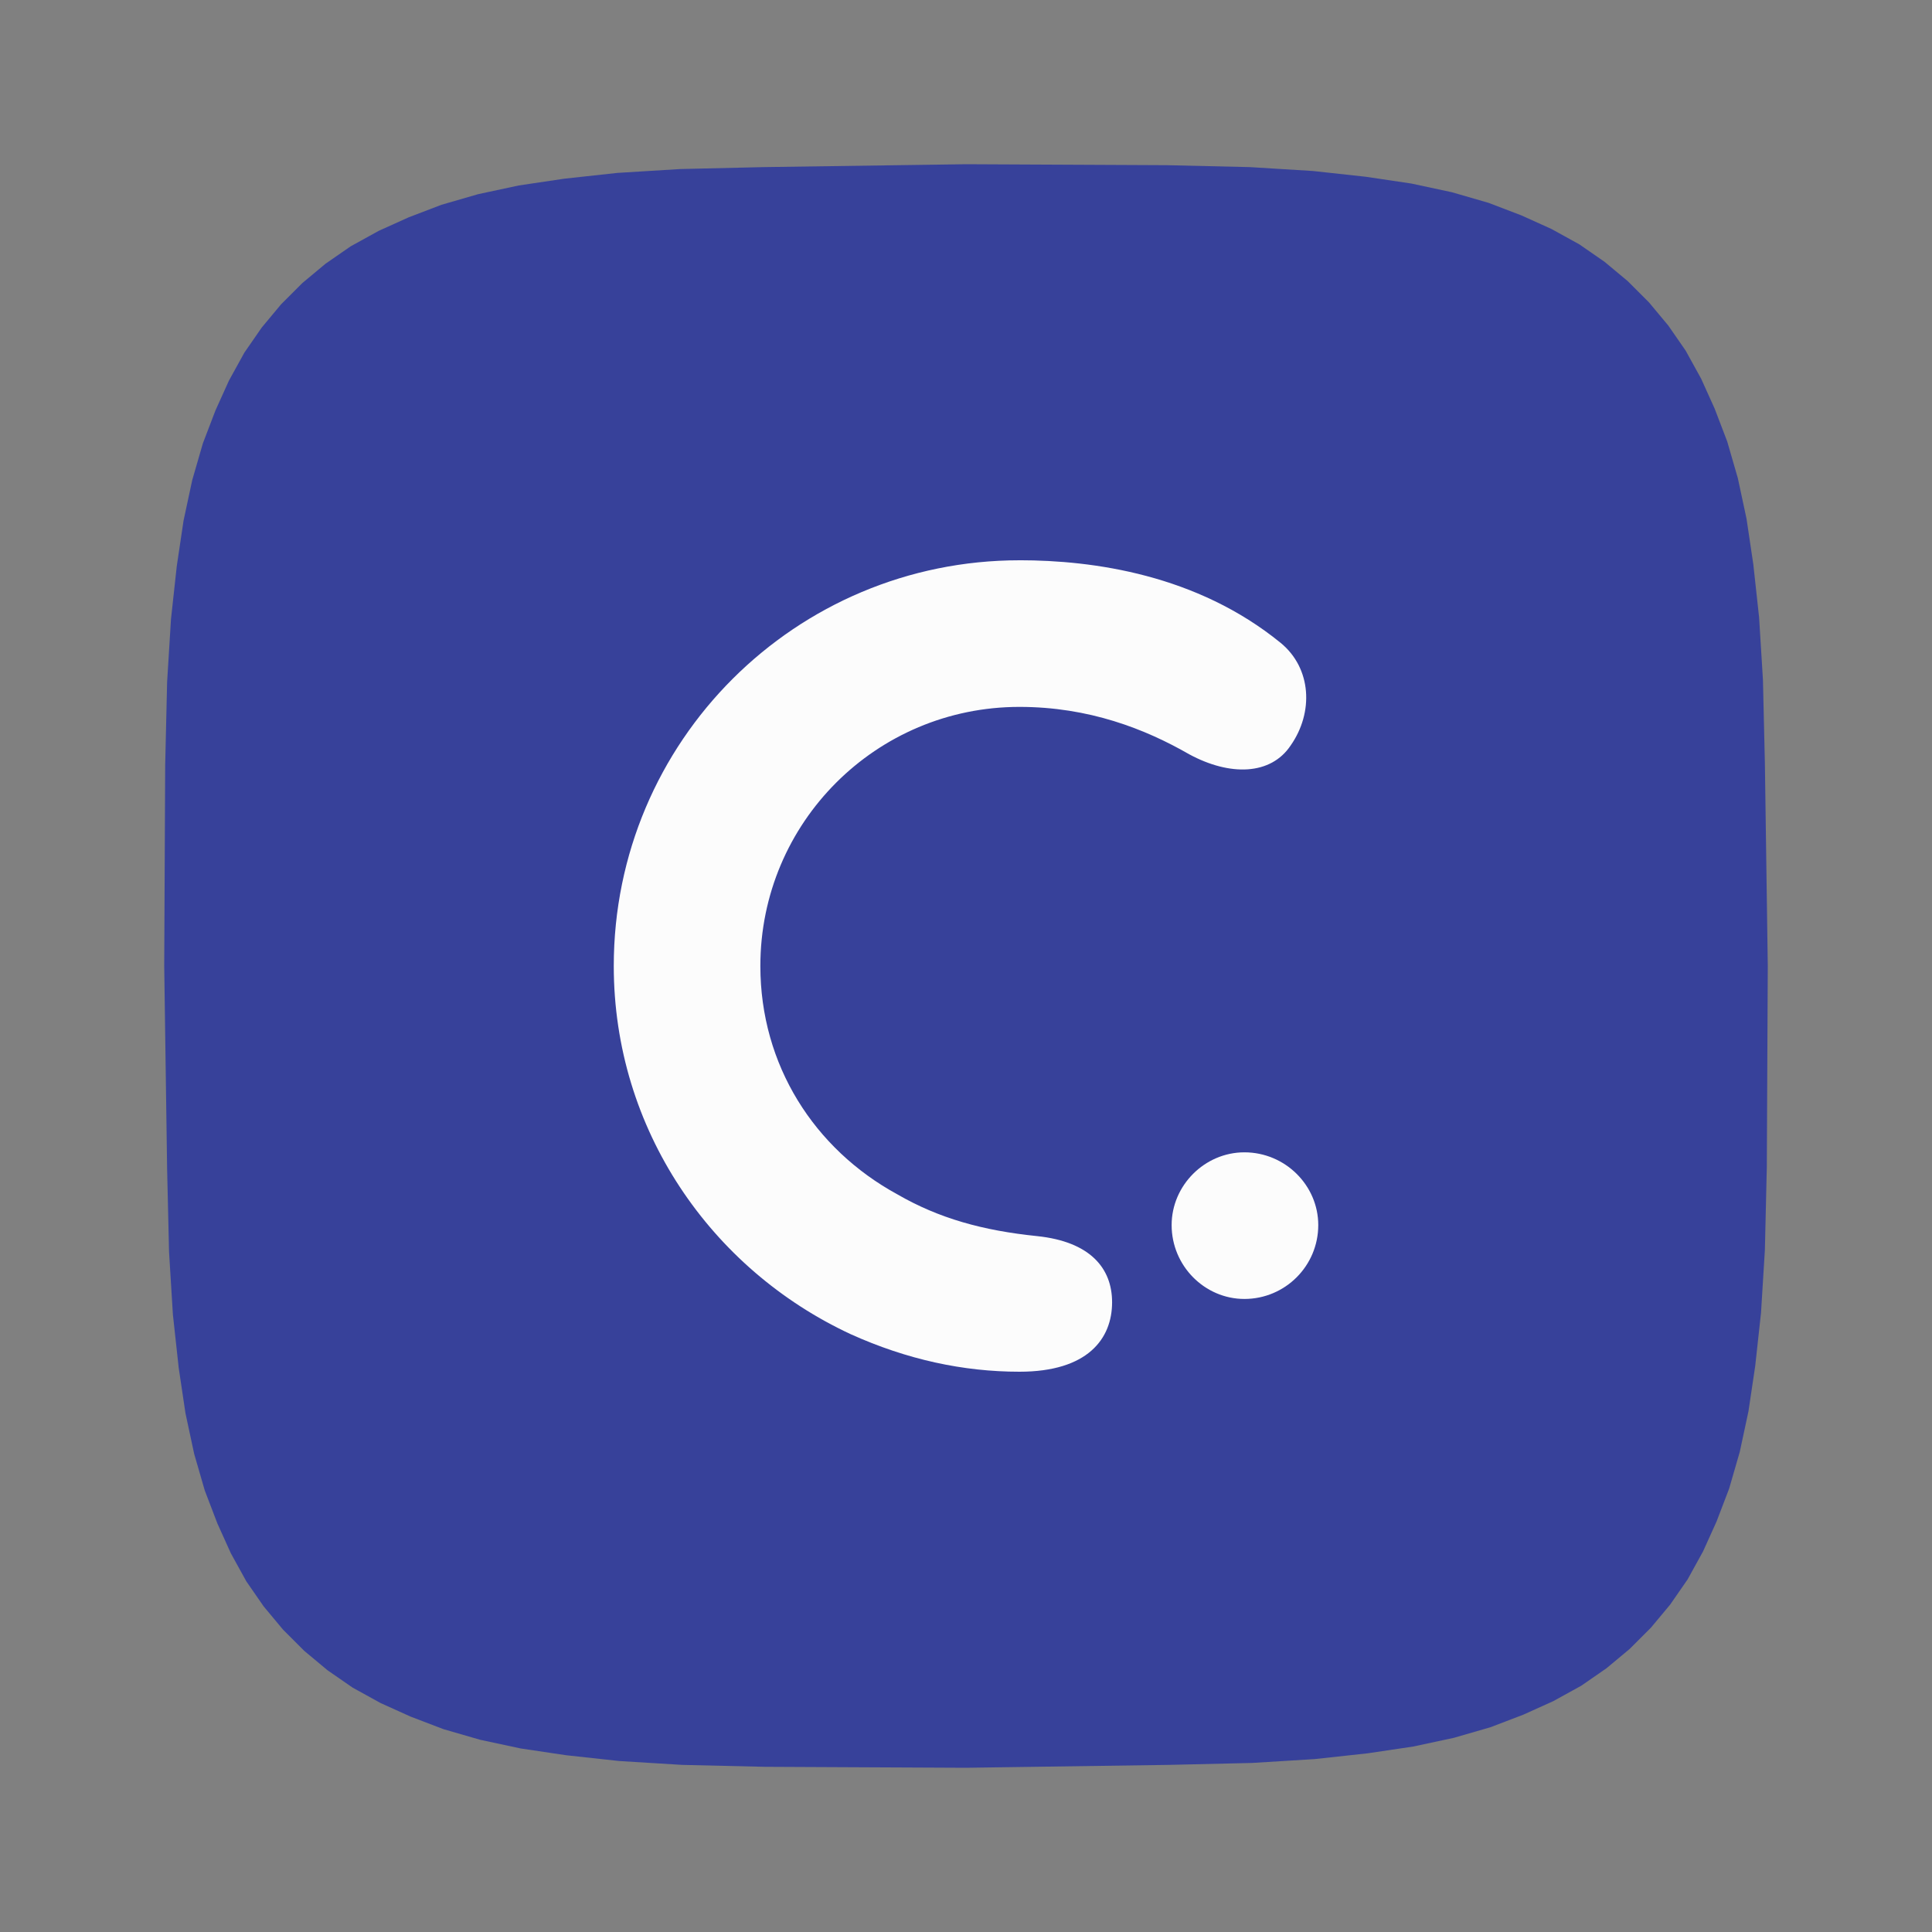
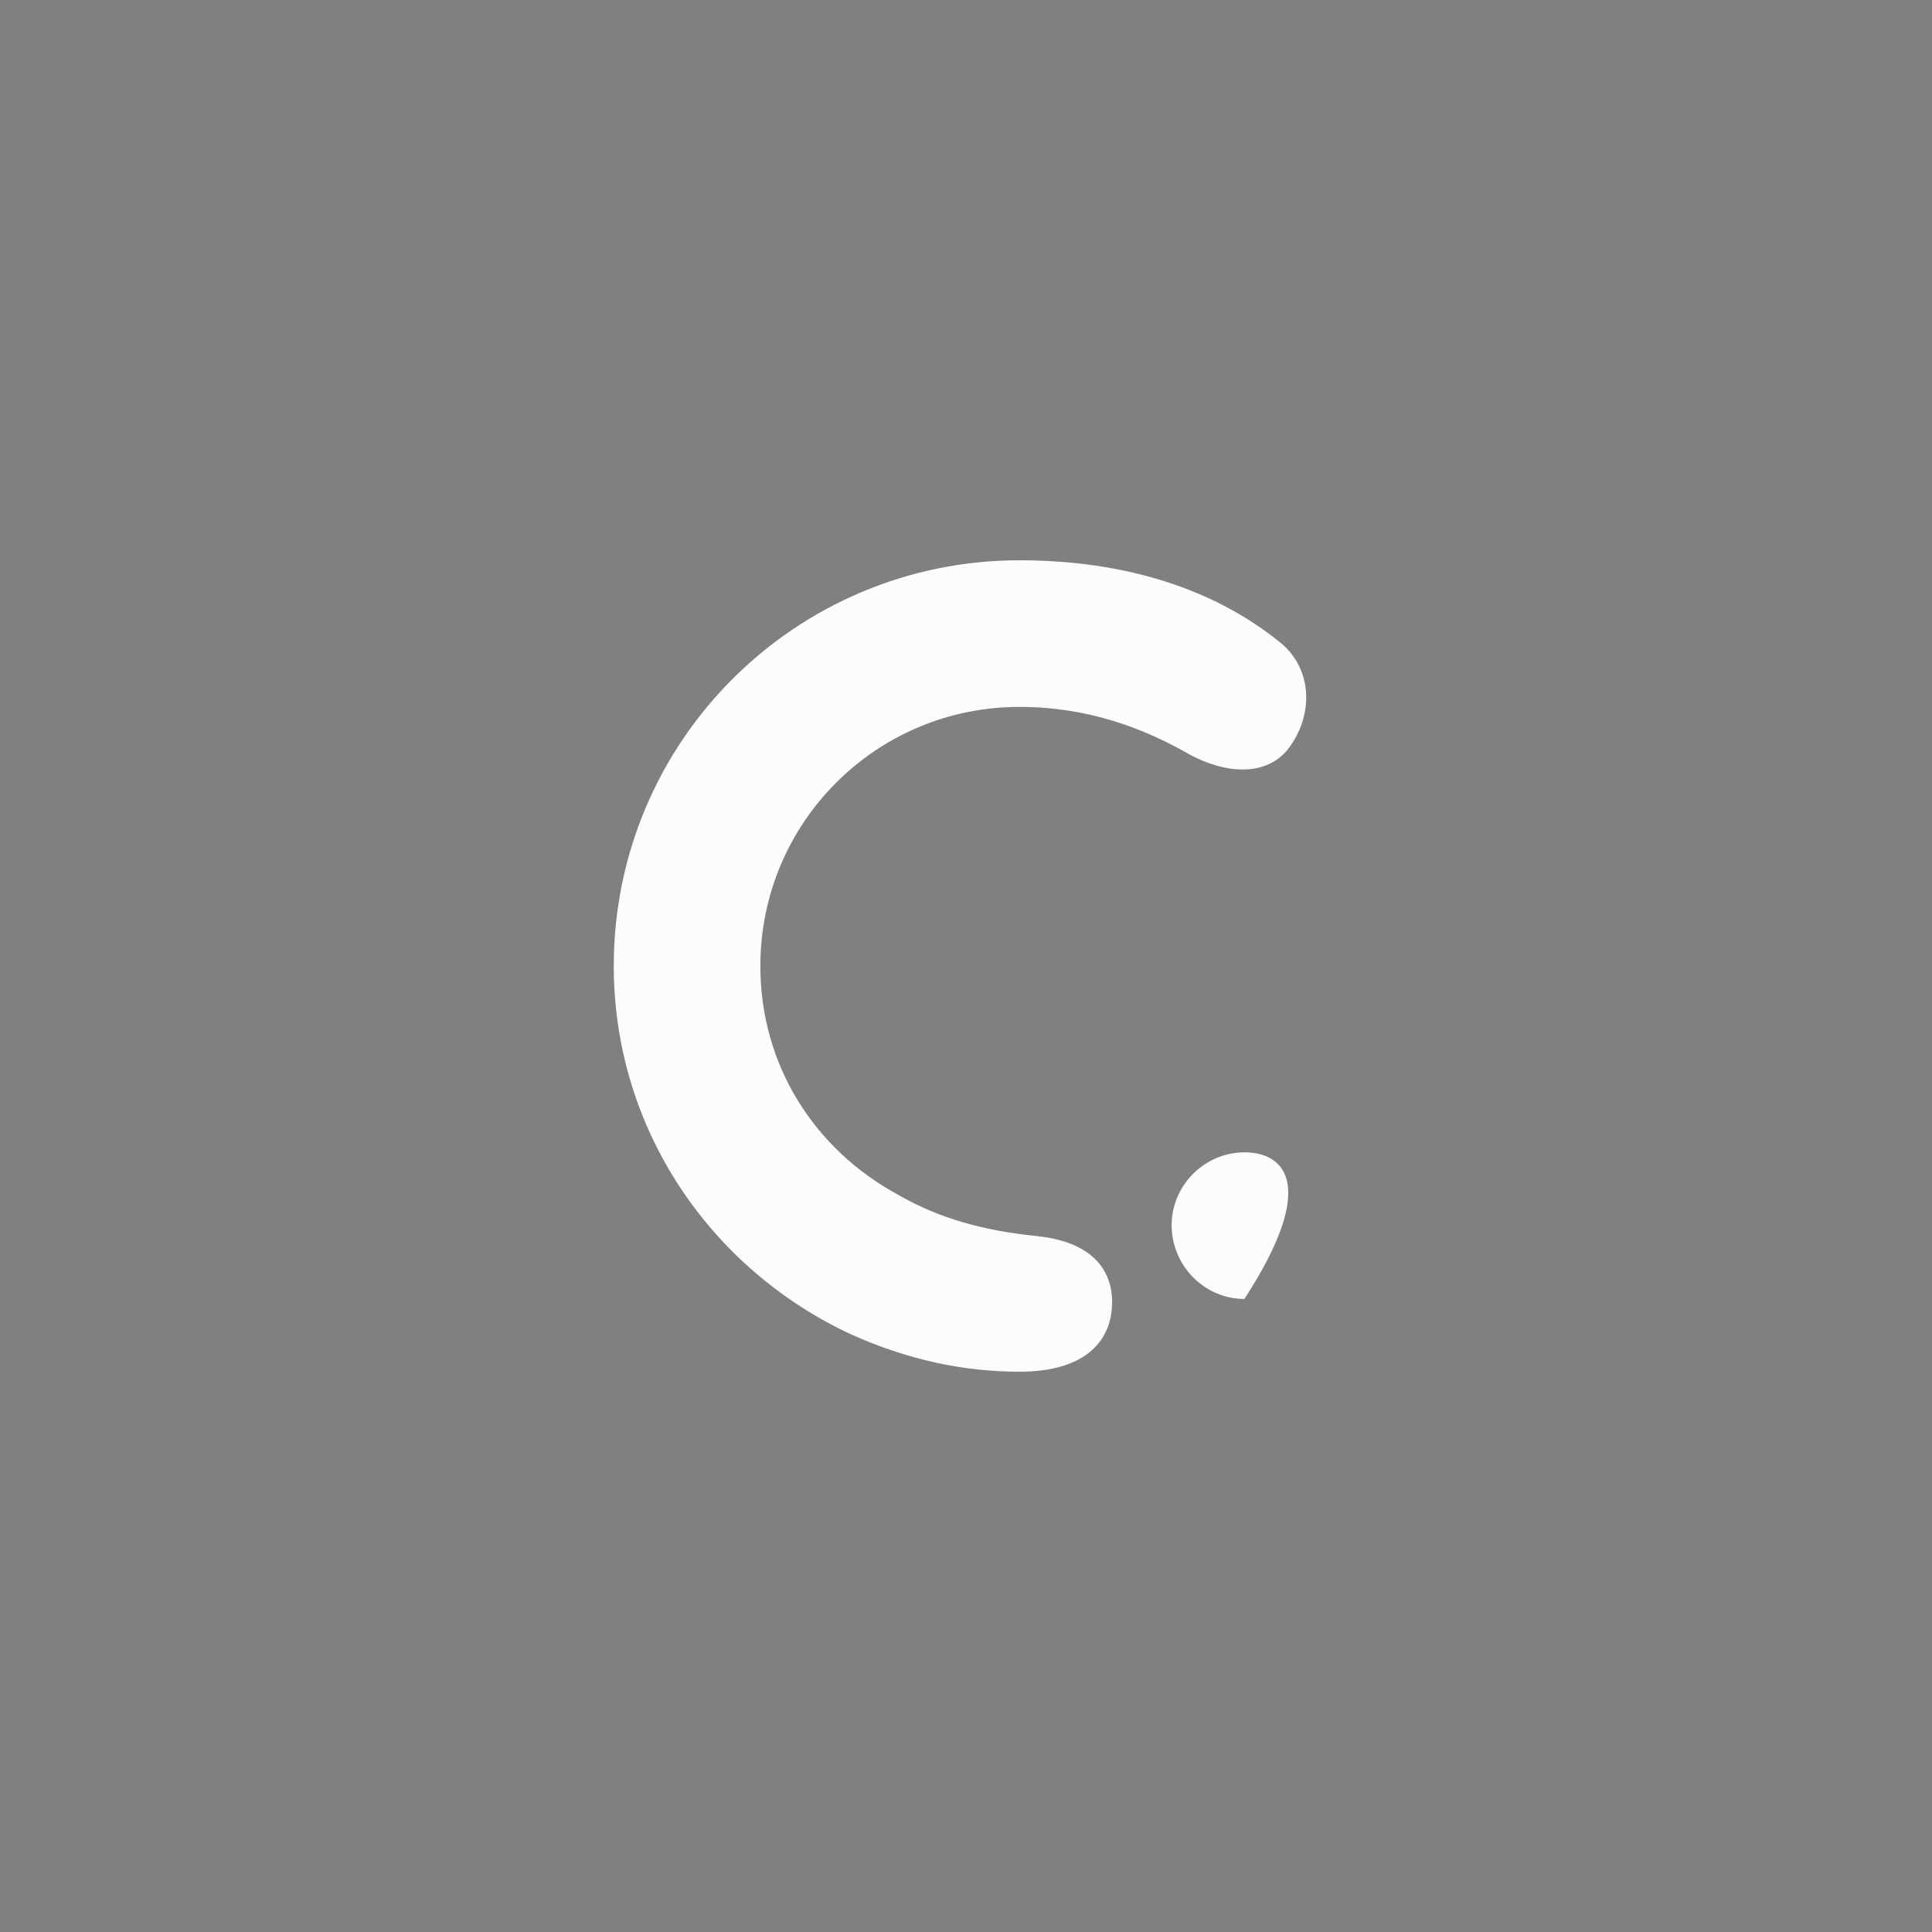
<svg xmlns="http://www.w3.org/2000/svg" version="1.1" width="200" height="200" viewBox="0 0 200 200" xml:space="preserve">
  <rect x="0" y="0" width="200" height="200" fill="#808080" stroke="none" />
  <desc>Created with Fabric.js 5.3.0</desc>
  <defs>
</defs>
  <g transform="matrix(1 0 0 1 100.5 100.5)" id="backgroundElement">
-     <rect style="stroke: none; stroke-width: 1; stroke-dasharray: none; stroke-linecap: butt; stroke-dashoffset: 0; stroke-linejoin: miter; stroke-miterlimit: 4; fill: rgb(255,255,255); fill-opacity: 0; fill-rule: nonzero; opacity: 1;" x="-100" y="-100" rx="0" ry="0" width="200" height="200" />
-   </g>
+     </g>
  <g transform="matrix(1 0 0 1 100 100)" id="Layer_1">
-     <path style="stroke: none; stroke-width: 1; stroke-dasharray: none; stroke-linecap: butt; stroke-dashoffset: 0; stroke-linejoin: miter; stroke-miterlimit: 4; fill: rgb(55,65,154); fill-rule: nonzero; opacity: 1;" transform=" translate(-100, -100)" d="M 183 100 L 182.9 120.8 L 182.7 129.4 L 182.3 135.9 L 181.7 141.4 L 181 146.1 L 180.1 150.3 L 179 154.1 L 177.7 157.5 L 176.3 160.6 L 174.7 163.5 L 172.9 166.1 L 170.9 168.5 L 168.7 170.7 L 166.3 172.7 L 163.7 174.5 L 160.8 176.1 L 157.7 177.5 L 154.3 178.8 L 150.5 179.9 L 146.3 180.8 L 141.6 181.5 L 136.1 182.1 L 129.6 182.5 L 121 182.7 L 100 183 L 79.2 182.9 L 70.6 182.7 L 64.1 182.3 L 58.6 181.7 L 53.9 181 L 49.7 180.1 L 45.9 179 L 42.5 177.7 L 39.4 176.3 L 36.5 174.7 L 33.9 172.9 L 31.5 170.9 L 29.3 168.7 L 27.3 166.3 L 25.5 163.7 L 23.9 160.8 L 22.5 157.7 L 21.2 154.3 L 20.1 150.5 L 19.2 146.3 L 18.5 141.6 L 17.9 136.1 L 17.5 129.6 L 17.3 121 L 17 100 L 17.1 79.2 L 17.3 70.6 L 17.7 64.1 L 18.3 58.6 L 19 53.9 L 19.9 49.7 L 21 45.9 L 22.3 42.5 L 23.7 39.4 L 25.3 36.5 L 27.1 33.9 L 29.1 31.5 L 31.3 29.3 L 33.7 27.3 L 36.3 25.5 L 39.2 23.9 L 42.3 22.5 L 45.7 21.2 L 49.5 20.1 L 53.7 19.2 L 58.4 18.5 L 63.9 17.9 L 70.4 17.5 L 79 17.3 L 100 17 L 120.8 17.1 L 129.4 17.3 L 135.9 17.7 L 141.4 18.3 L 146.1 19 L 150.3 19.9 L 154.1 21 L 157.5 22.3 L 160.6 23.7 L 163.5 25.3 L 166.1 27.1 L 168.5 29.1 L 170.7 31.3 L 172.7 33.7 L 174.5 36.3 L 176.1 39.2 L 177.5 42.3 L 178.8 45.7 L 179.9 49.5 L 180.8 53.7 L 181.5 58.4 L 182.1 63.9 L 182.5 70.4 L 182.7 79 L 183 100 L 183 100 z" stroke-linecap="round" />
-   </g>
+     </g>
  <g transform="matrix(0.7 0 0 0.7 100 100)" id="Layer_1">
-     <path style="stroke: none; stroke-width: 1; stroke-dasharray: none; stroke-linecap: butt; stroke-dashoffset: 0; stroke-linejoin: miter; stroke-miterlimit: 4; fill: rgb(252,252,252); fill-rule: nonzero; opacity: 1;" transform=" translate(-100, -100)" d="M 107.91 40 C 74.812 40 47.91 66.739 47.91 100 C 47.91 124.13 62.258 144.837 82.965 154.457 C 91.28 158.207 99.595 160 107.91 160 C 118.019 160 121.605 155.109 121.605 149.729 C 121.605 144.675 118.343 140.761 110.517 139.946 C 102.527 139.126 96.003 137.336 89.808 133.746 C 77.579 127.066 69.589 114.666 69.589 99.996 C 69.589 78.8 86.71 61.682 107.905 61.682 C 118.177 61.682 126.491 64.942 133.012 68.692 C 139.045 71.953 145.077 71.789 148.012 67.387 C 151.436 62.496 151.11 55.975 146.545 52.225 C 134.155 42.116 118.825 39.996 107.905 39.996 z M 141.17 127.555 C 135.3 127.555 130.41 132.445 130.41 138.315 C 130.41 144.348 135.3 149.239 141.17 149.239 C 147.203 149.239 152.094 144.348 152.094 138.315 C 152.094 132.445 147.203 127.555 141.17 127.555 z" stroke-linecap="round" />
+     <path style="stroke: none; stroke-width: 1; stroke-dasharray: none; stroke-linecap: butt; stroke-dashoffset: 0; stroke-linejoin: miter; stroke-miterlimit: 4; fill: rgb(252,252,252); fill-rule: nonzero; opacity: 1;" transform=" translate(-100, -100)" d="M 107.91 40 C 74.812 40 47.91 66.739 47.91 100 C 47.91 124.13 62.258 144.837 82.965 154.457 C 91.28 158.207 99.595 160 107.91 160 C 118.019 160 121.605 155.109 121.605 149.729 C 121.605 144.675 118.343 140.761 110.517 139.946 C 102.527 139.126 96.003 137.336 89.808 133.746 C 77.579 127.066 69.589 114.666 69.589 99.996 C 69.589 78.8 86.71 61.682 107.905 61.682 C 118.177 61.682 126.491 64.942 133.012 68.692 C 139.045 71.953 145.077 71.789 148.012 67.387 C 151.436 62.496 151.11 55.975 146.545 52.225 C 134.155 42.116 118.825 39.996 107.905 39.996 z M 141.17 127.555 C 135.3 127.555 130.41 132.445 130.41 138.315 C 130.41 144.348 135.3 149.239 141.17 149.239 C 152.094 132.445 147.203 127.555 141.17 127.555 z" stroke-linecap="round" />
  </g>
</svg>